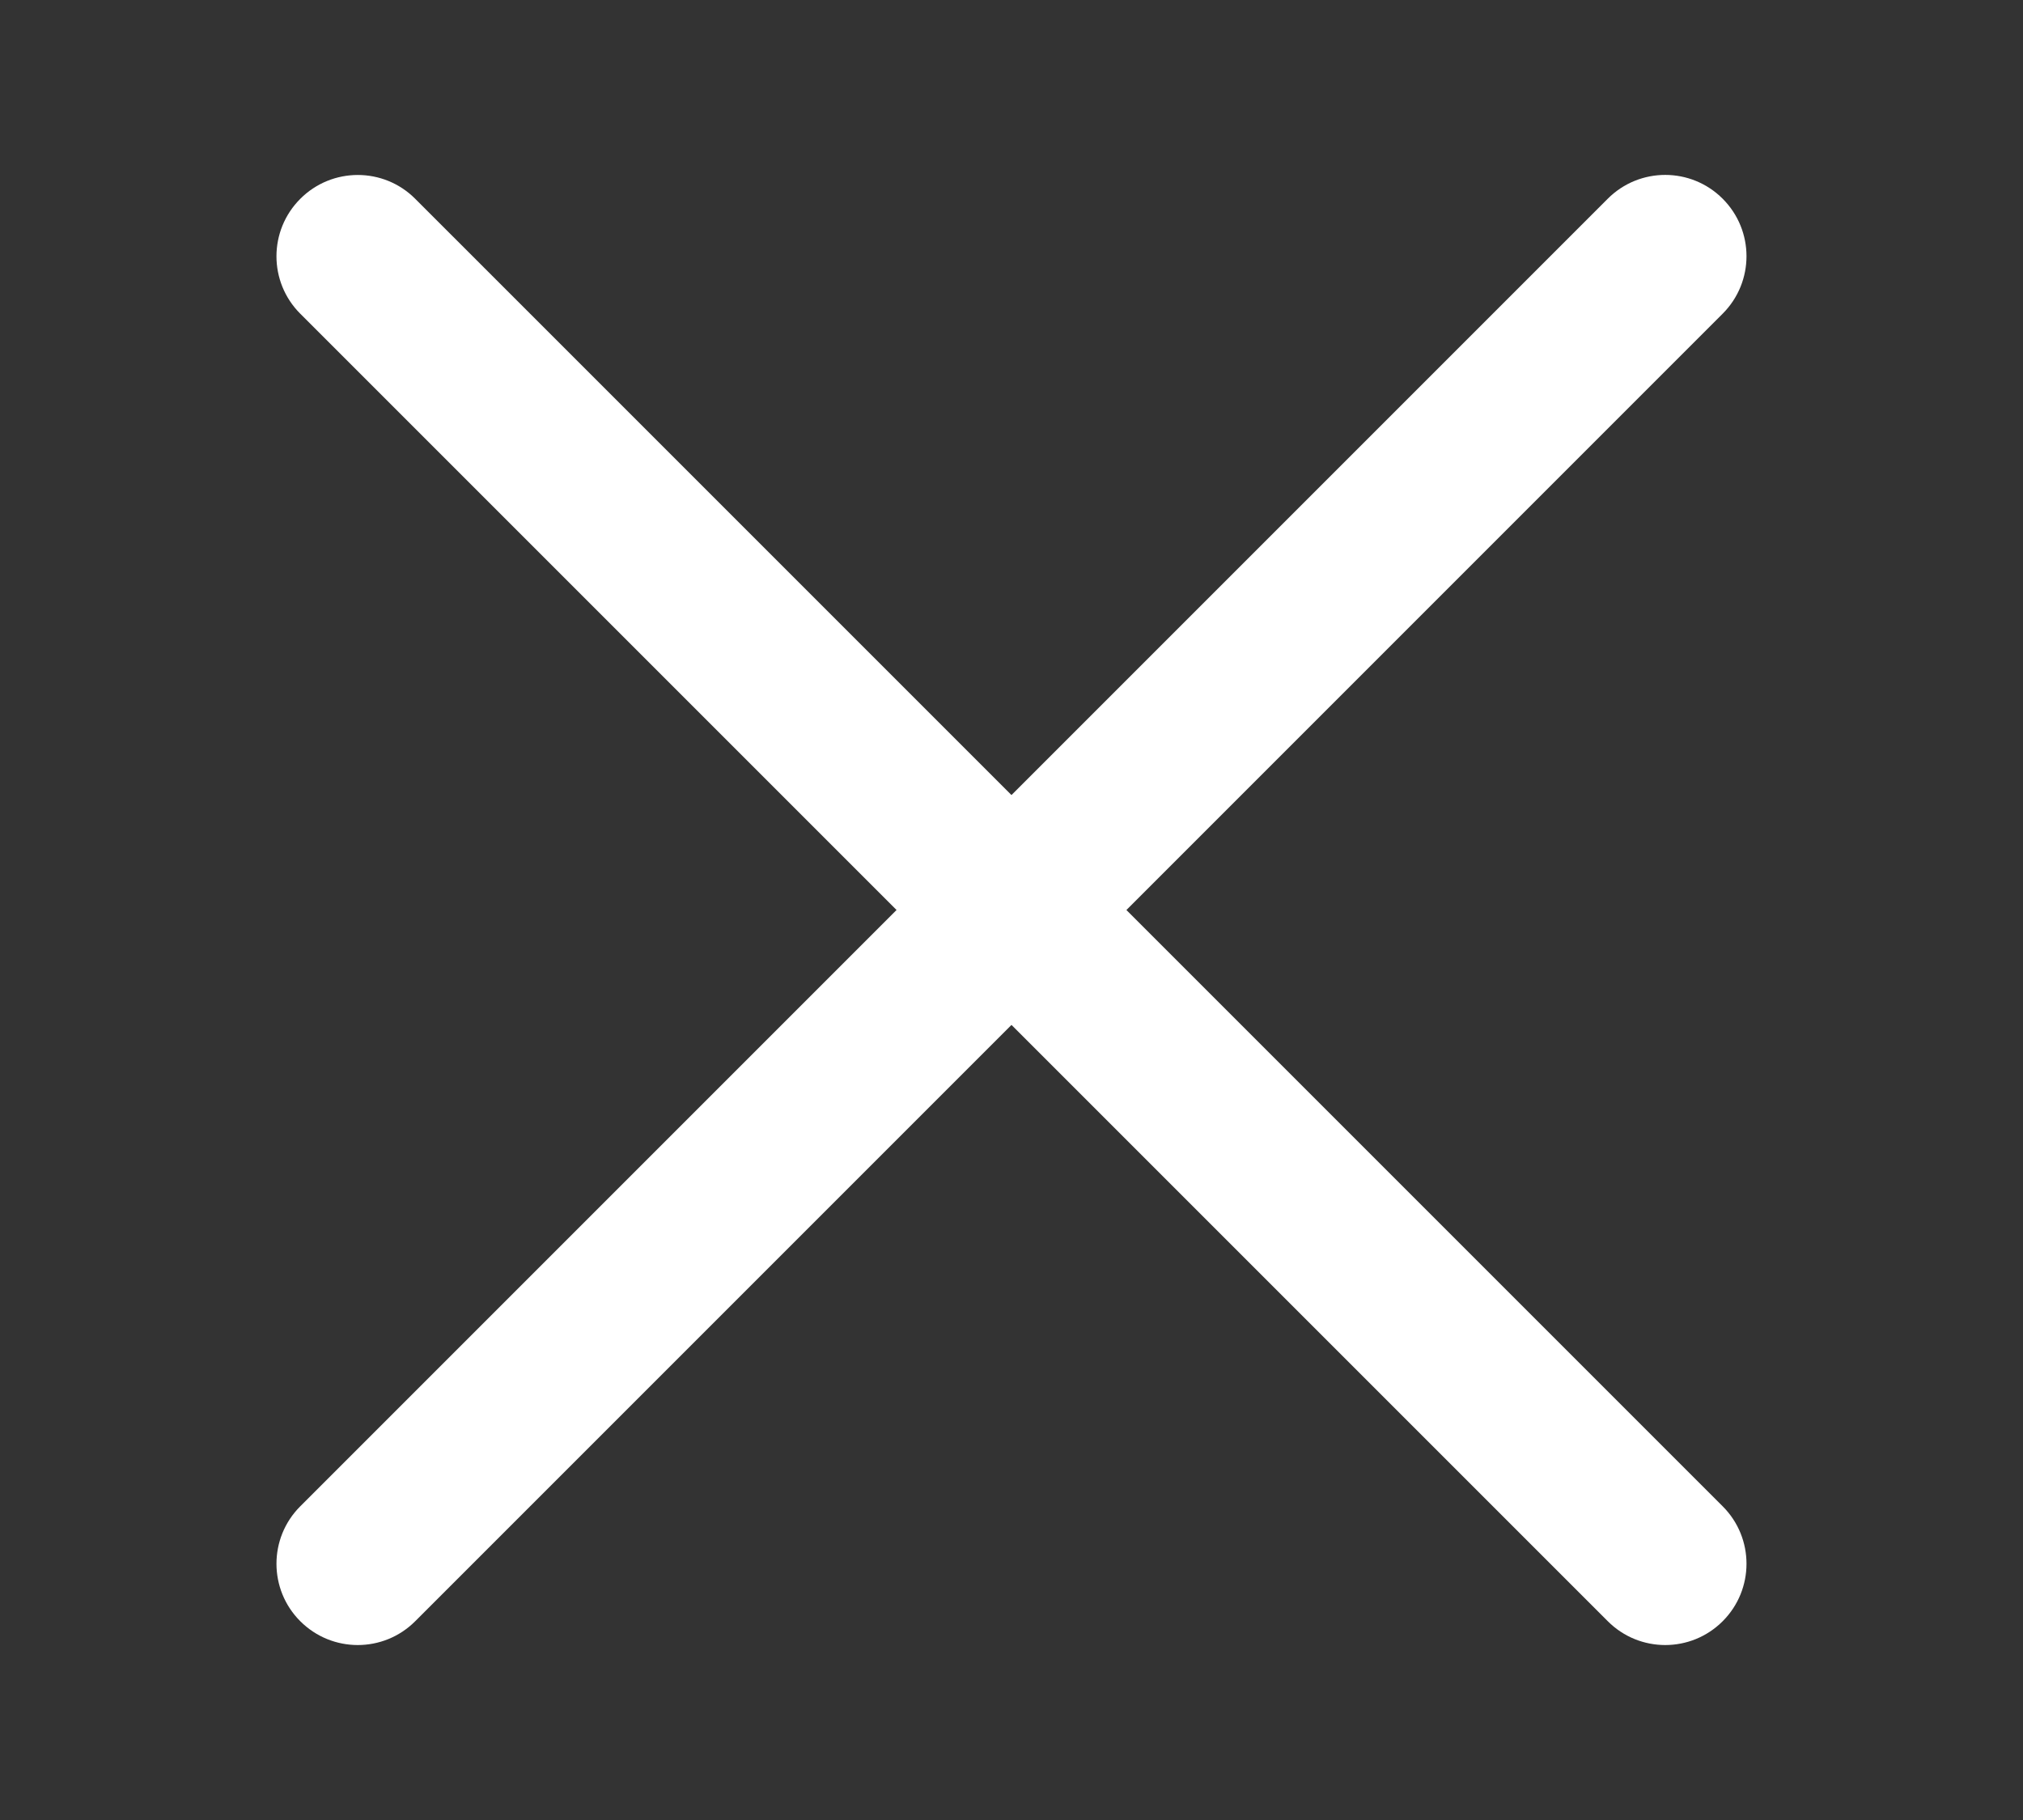
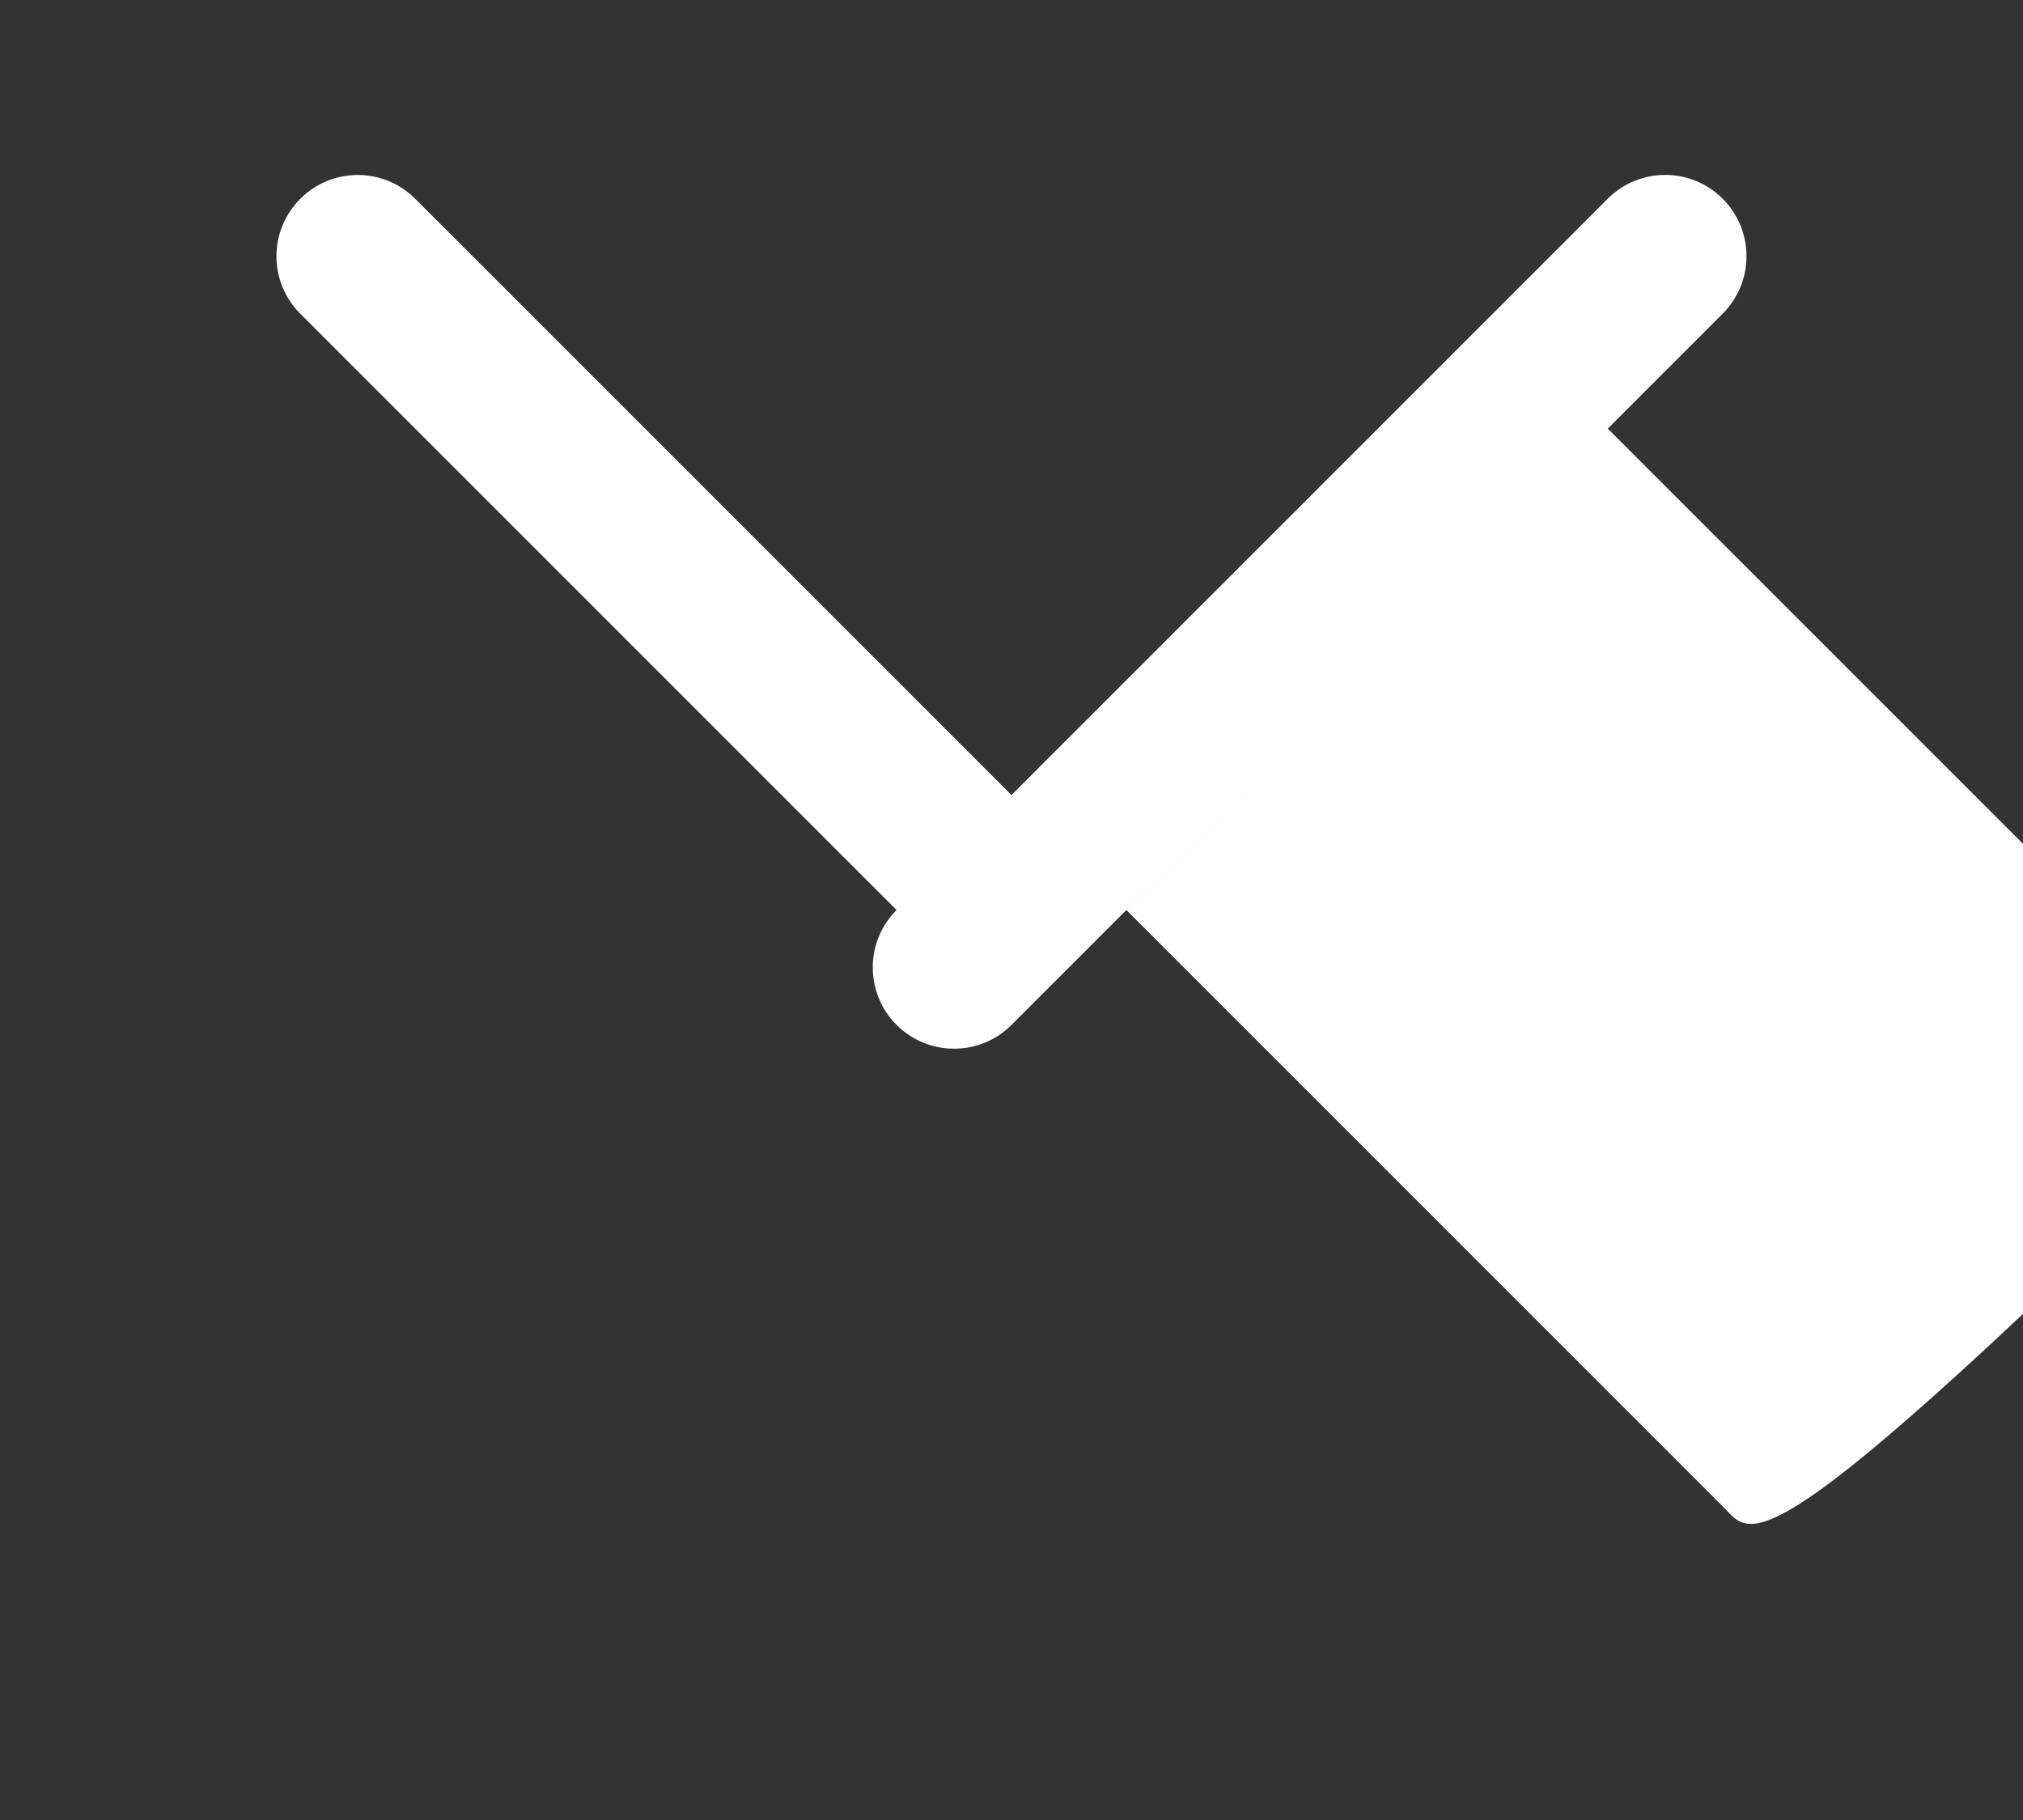
<svg xmlns="http://www.w3.org/2000/svg" version="1.1" id="Vrstva_1" x="0px" y="0px" width="42.333px" height="38.083px" viewBox="0 0 42.333 38.083" enable-background="new 0 0 42.333 38.083" xml:space="preserve">
  <rect x="0" y="0" width="42.333" height="38.083" fill="#333333" stroke="none" />
-   <path fill="#FFFFFF" d="M36.049,31.519L23.571,19.042L36.049,6.563c0.664-0.665,0.664-1.74-0.001-2.405  c-0.663-0.663-1.739-0.665-2.404,0L21.166,16.636L8.688,4.159c-0.663-0.664-1.74-0.663-2.403,0C5.619,4.824,5.619,5.9,6.283,6.564  l12.478,12.477L6.283,31.519c-0.664,0.664-0.663,1.741,0,2.404c0.665,0.665,1.741,0.665,2.405,0.001l12.478-12.478l12.479,12.478  c0.664,0.664,1.74,0.664,2.404-0.001C36.712,33.26,36.714,32.184,36.049,31.519z" />
+   <path fill="#FFFFFF" d="M36.049,31.519L23.571,19.042L36.049,6.563c0.664-0.665,0.664-1.74-0.001-2.405  c-0.663-0.663-1.739-0.665-2.404,0L21.166,16.636L8.688,4.159c-0.663-0.664-1.74-0.663-2.403,0C5.619,4.824,5.619,5.9,6.283,6.564  l12.478,12.477c-0.664,0.664-0.663,1.741,0,2.404c0.665,0.665,1.741,0.665,2.405,0.001l12.478-12.478l12.479,12.478  c0.664,0.664,1.74,0.664,2.404-0.001C36.712,33.26,36.714,32.184,36.049,31.519z" />
</svg>